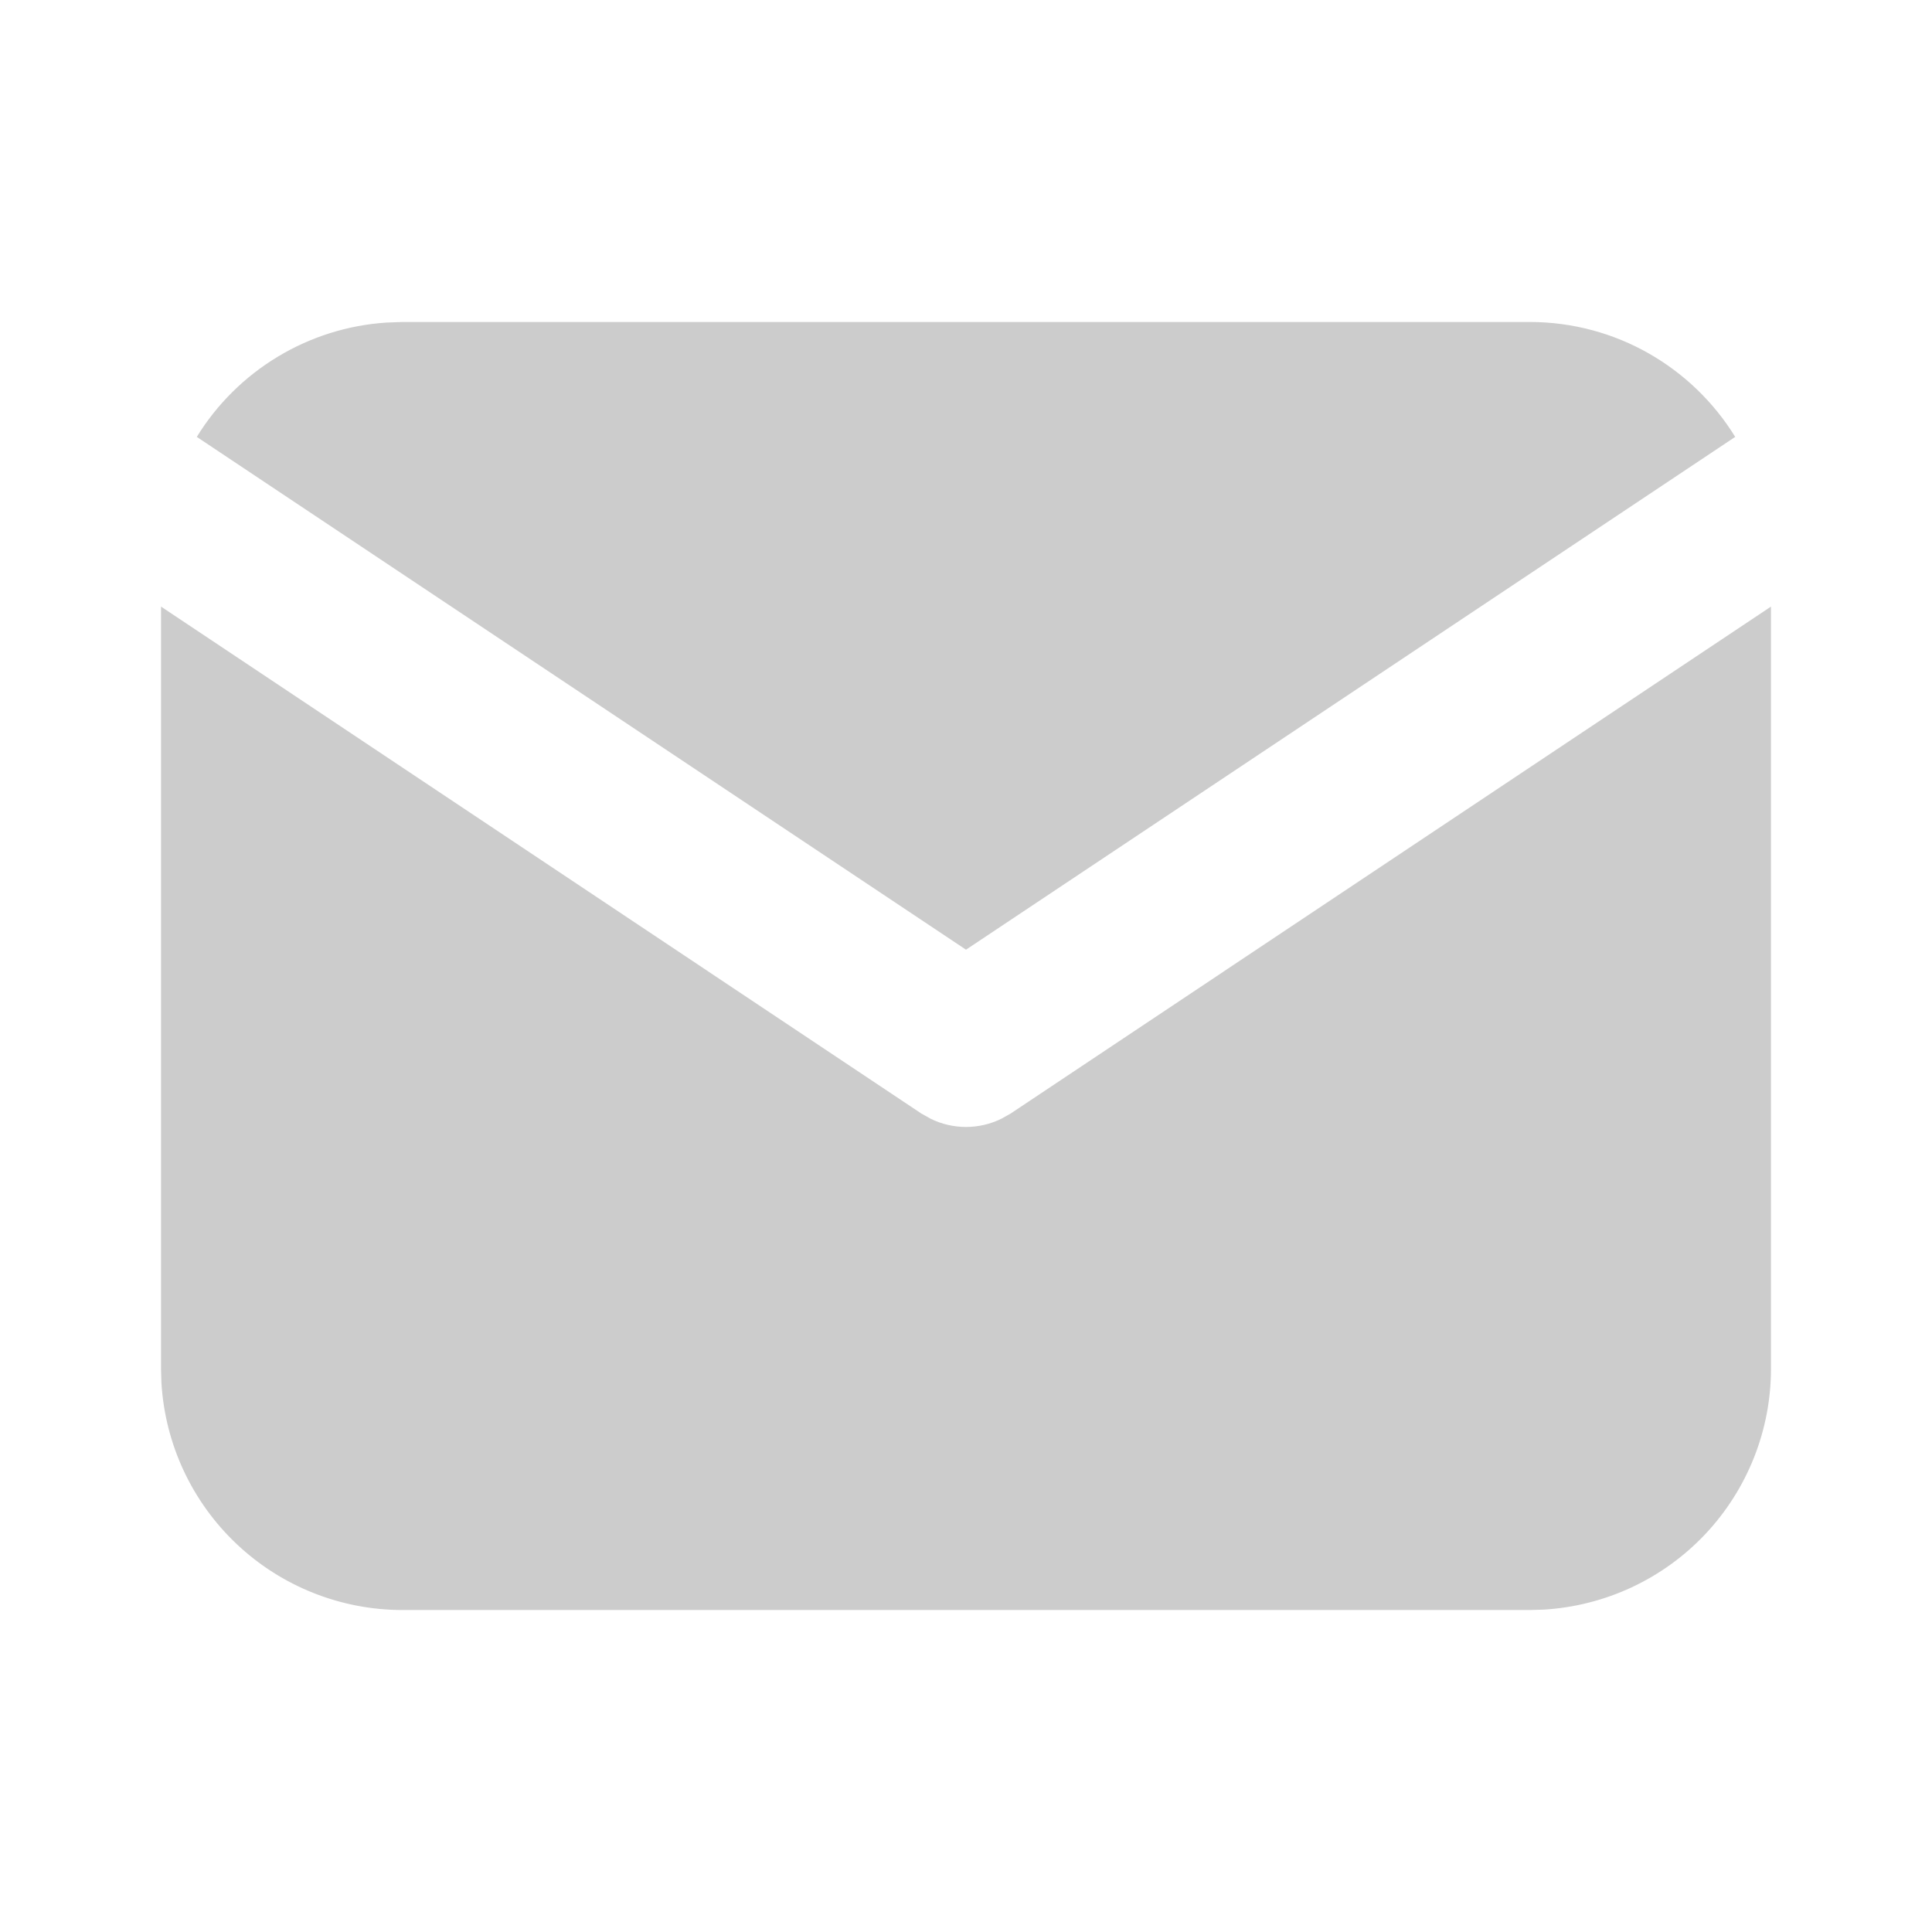
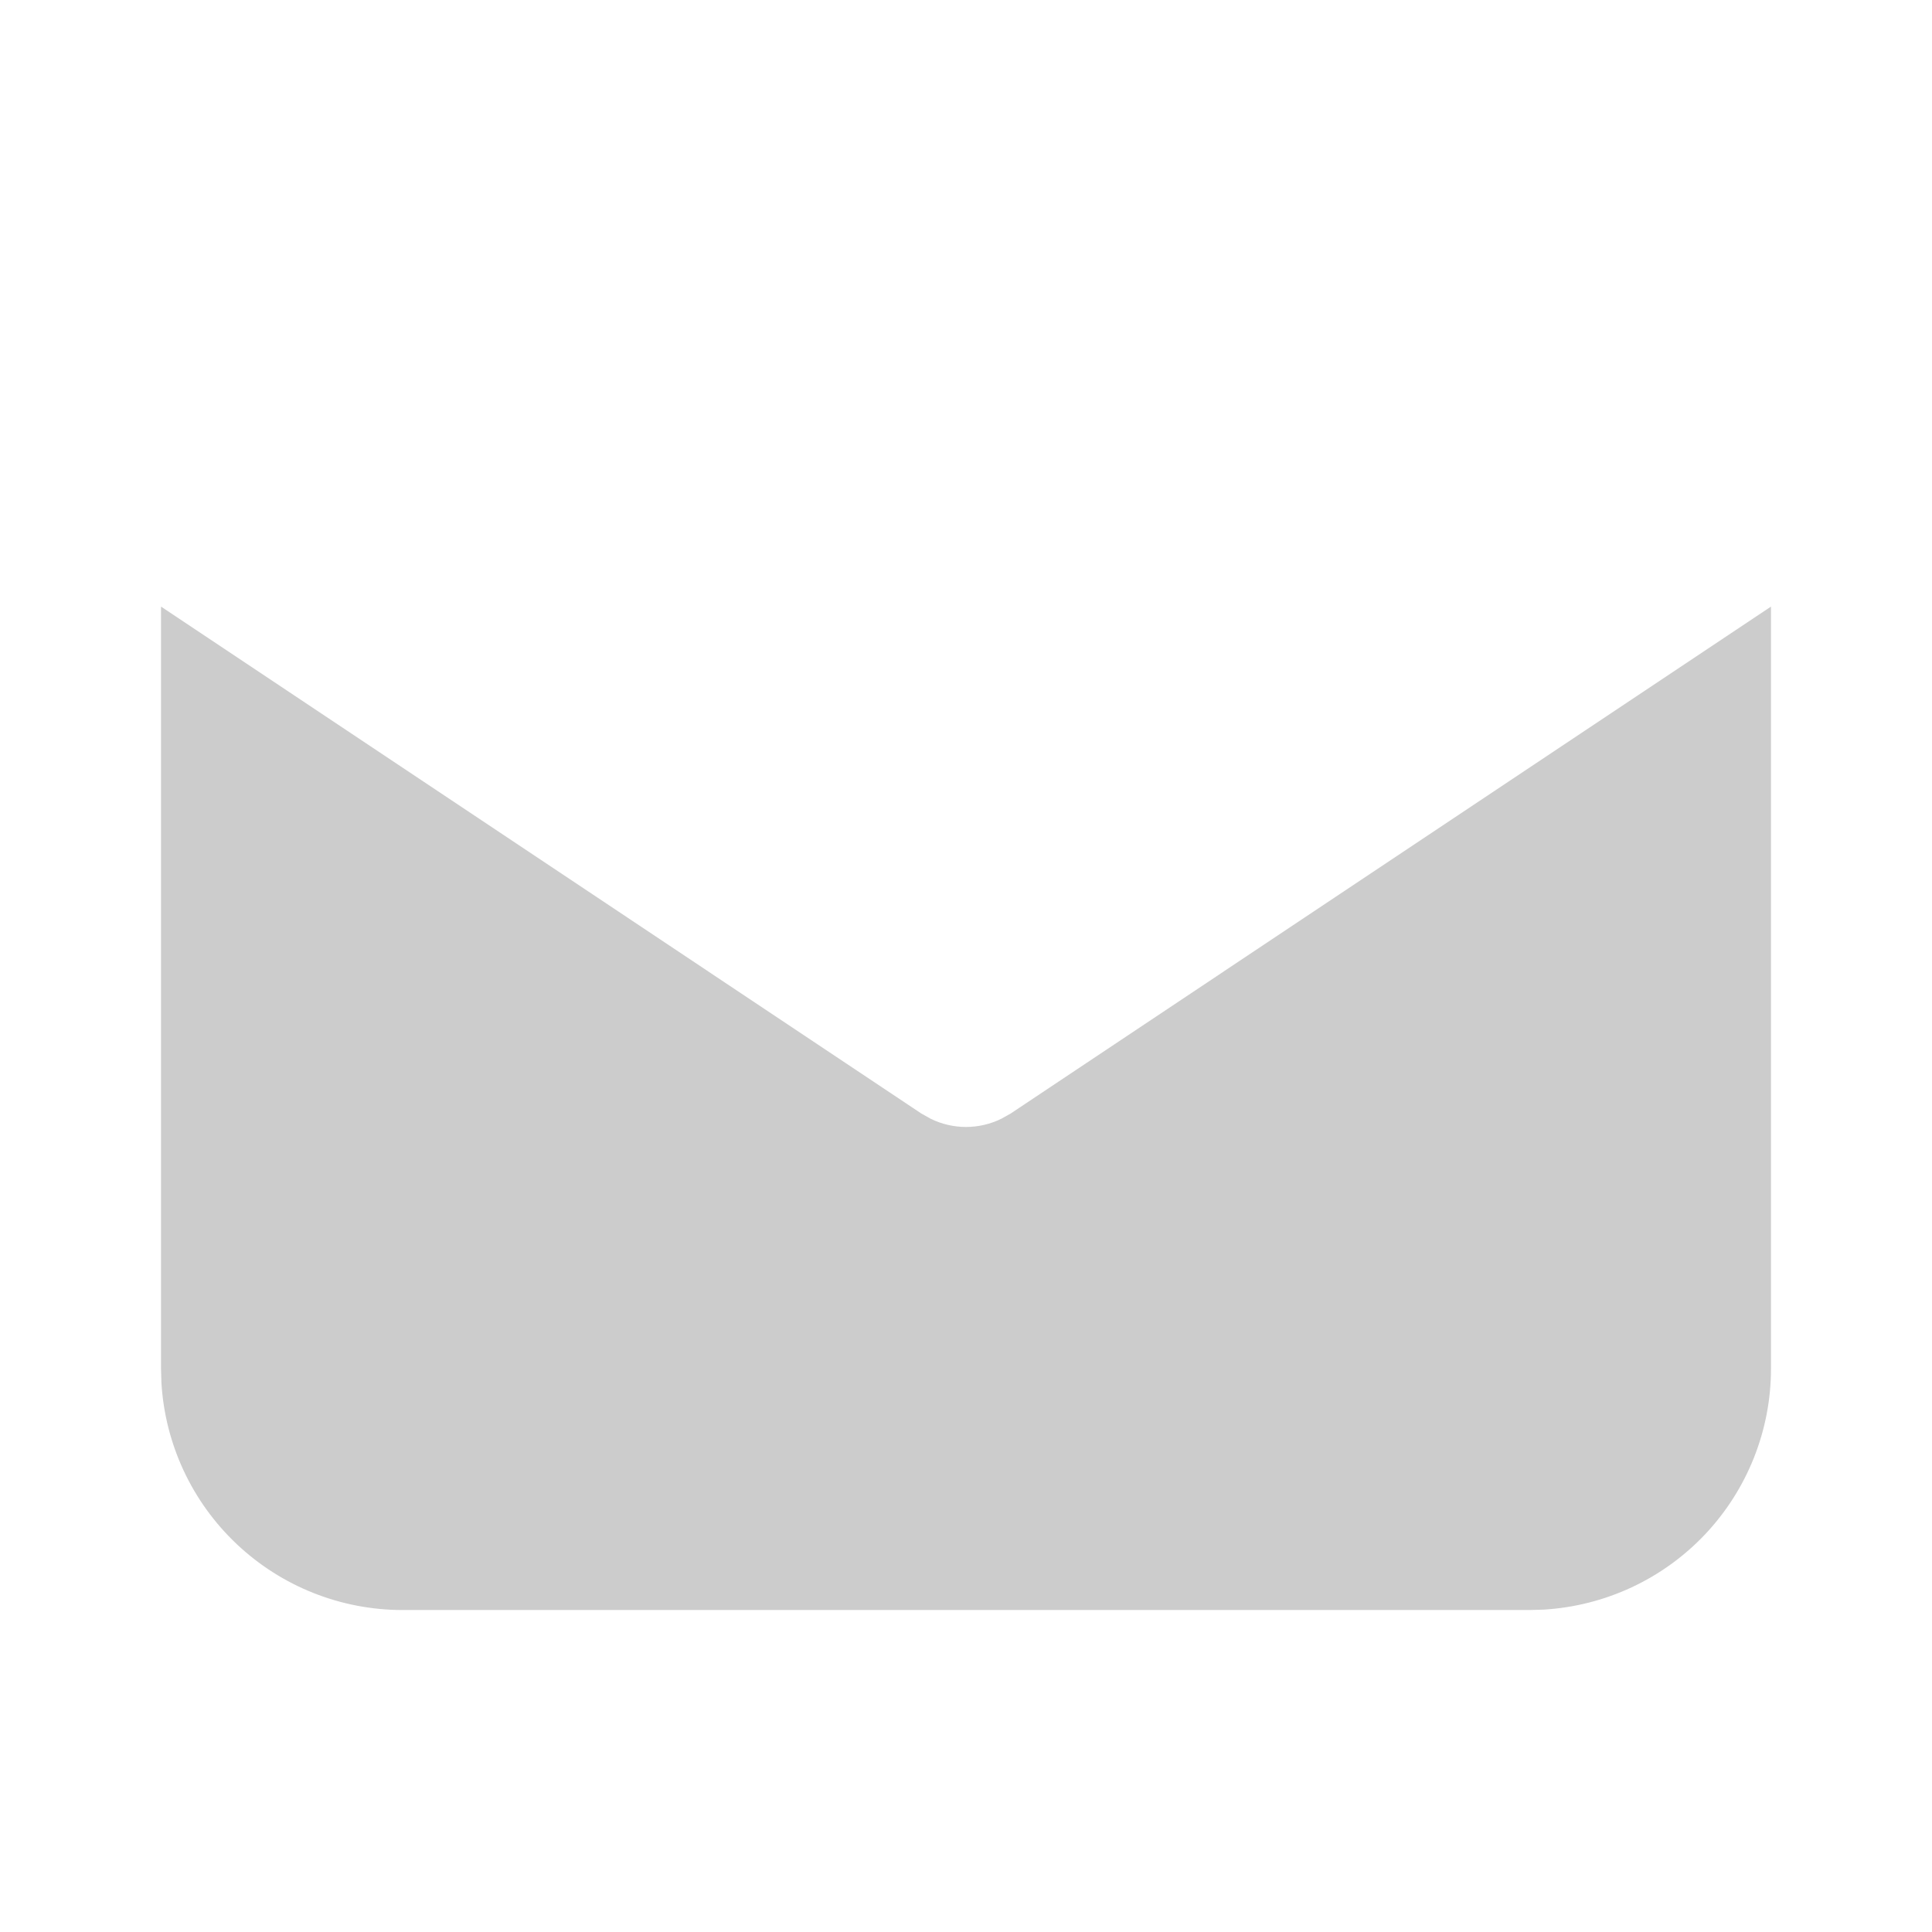
<svg xmlns="http://www.w3.org/2000/svg" width="29" height="29" viewBox="0 0 29 29" fill="none">
  <g clip-path="url(#clip0_29_35)">
    <path d="M26.583 9.105V20.542C26.584 21.466 26.23 22.356 25.596 23.029C24.962 23.701 24.094 24.106 23.171 24.161L22.958 24.167H6.042C5.117 24.167 4.227 23.813 3.555 23.179C2.882 22.545 2.477 21.677 2.423 20.754L2.417 20.542V9.105L13.829 16.714L13.97 16.793C14.135 16.874 14.316 16.916 14.5 16.916C14.684 16.916 14.865 16.874 15.03 16.793L15.171 16.714L26.583 9.105Z" fill="#CCCCCC" />
-     <path d="M22.958 4.833C24.263 4.833 25.408 5.522 26.046 6.558L14.5 14.255L2.954 6.558C3.257 6.065 3.674 5.653 4.168 5.355C4.663 5.056 5.222 4.88 5.799 4.842L6.042 4.833H22.958Z" fill="#CCCCCC" />
  </g>
  <defs>
    <clipPath id="clip0_29_35">
      <rect width="29" height="29" fill="white" />
    </clipPath>
  </defs>
</svg>